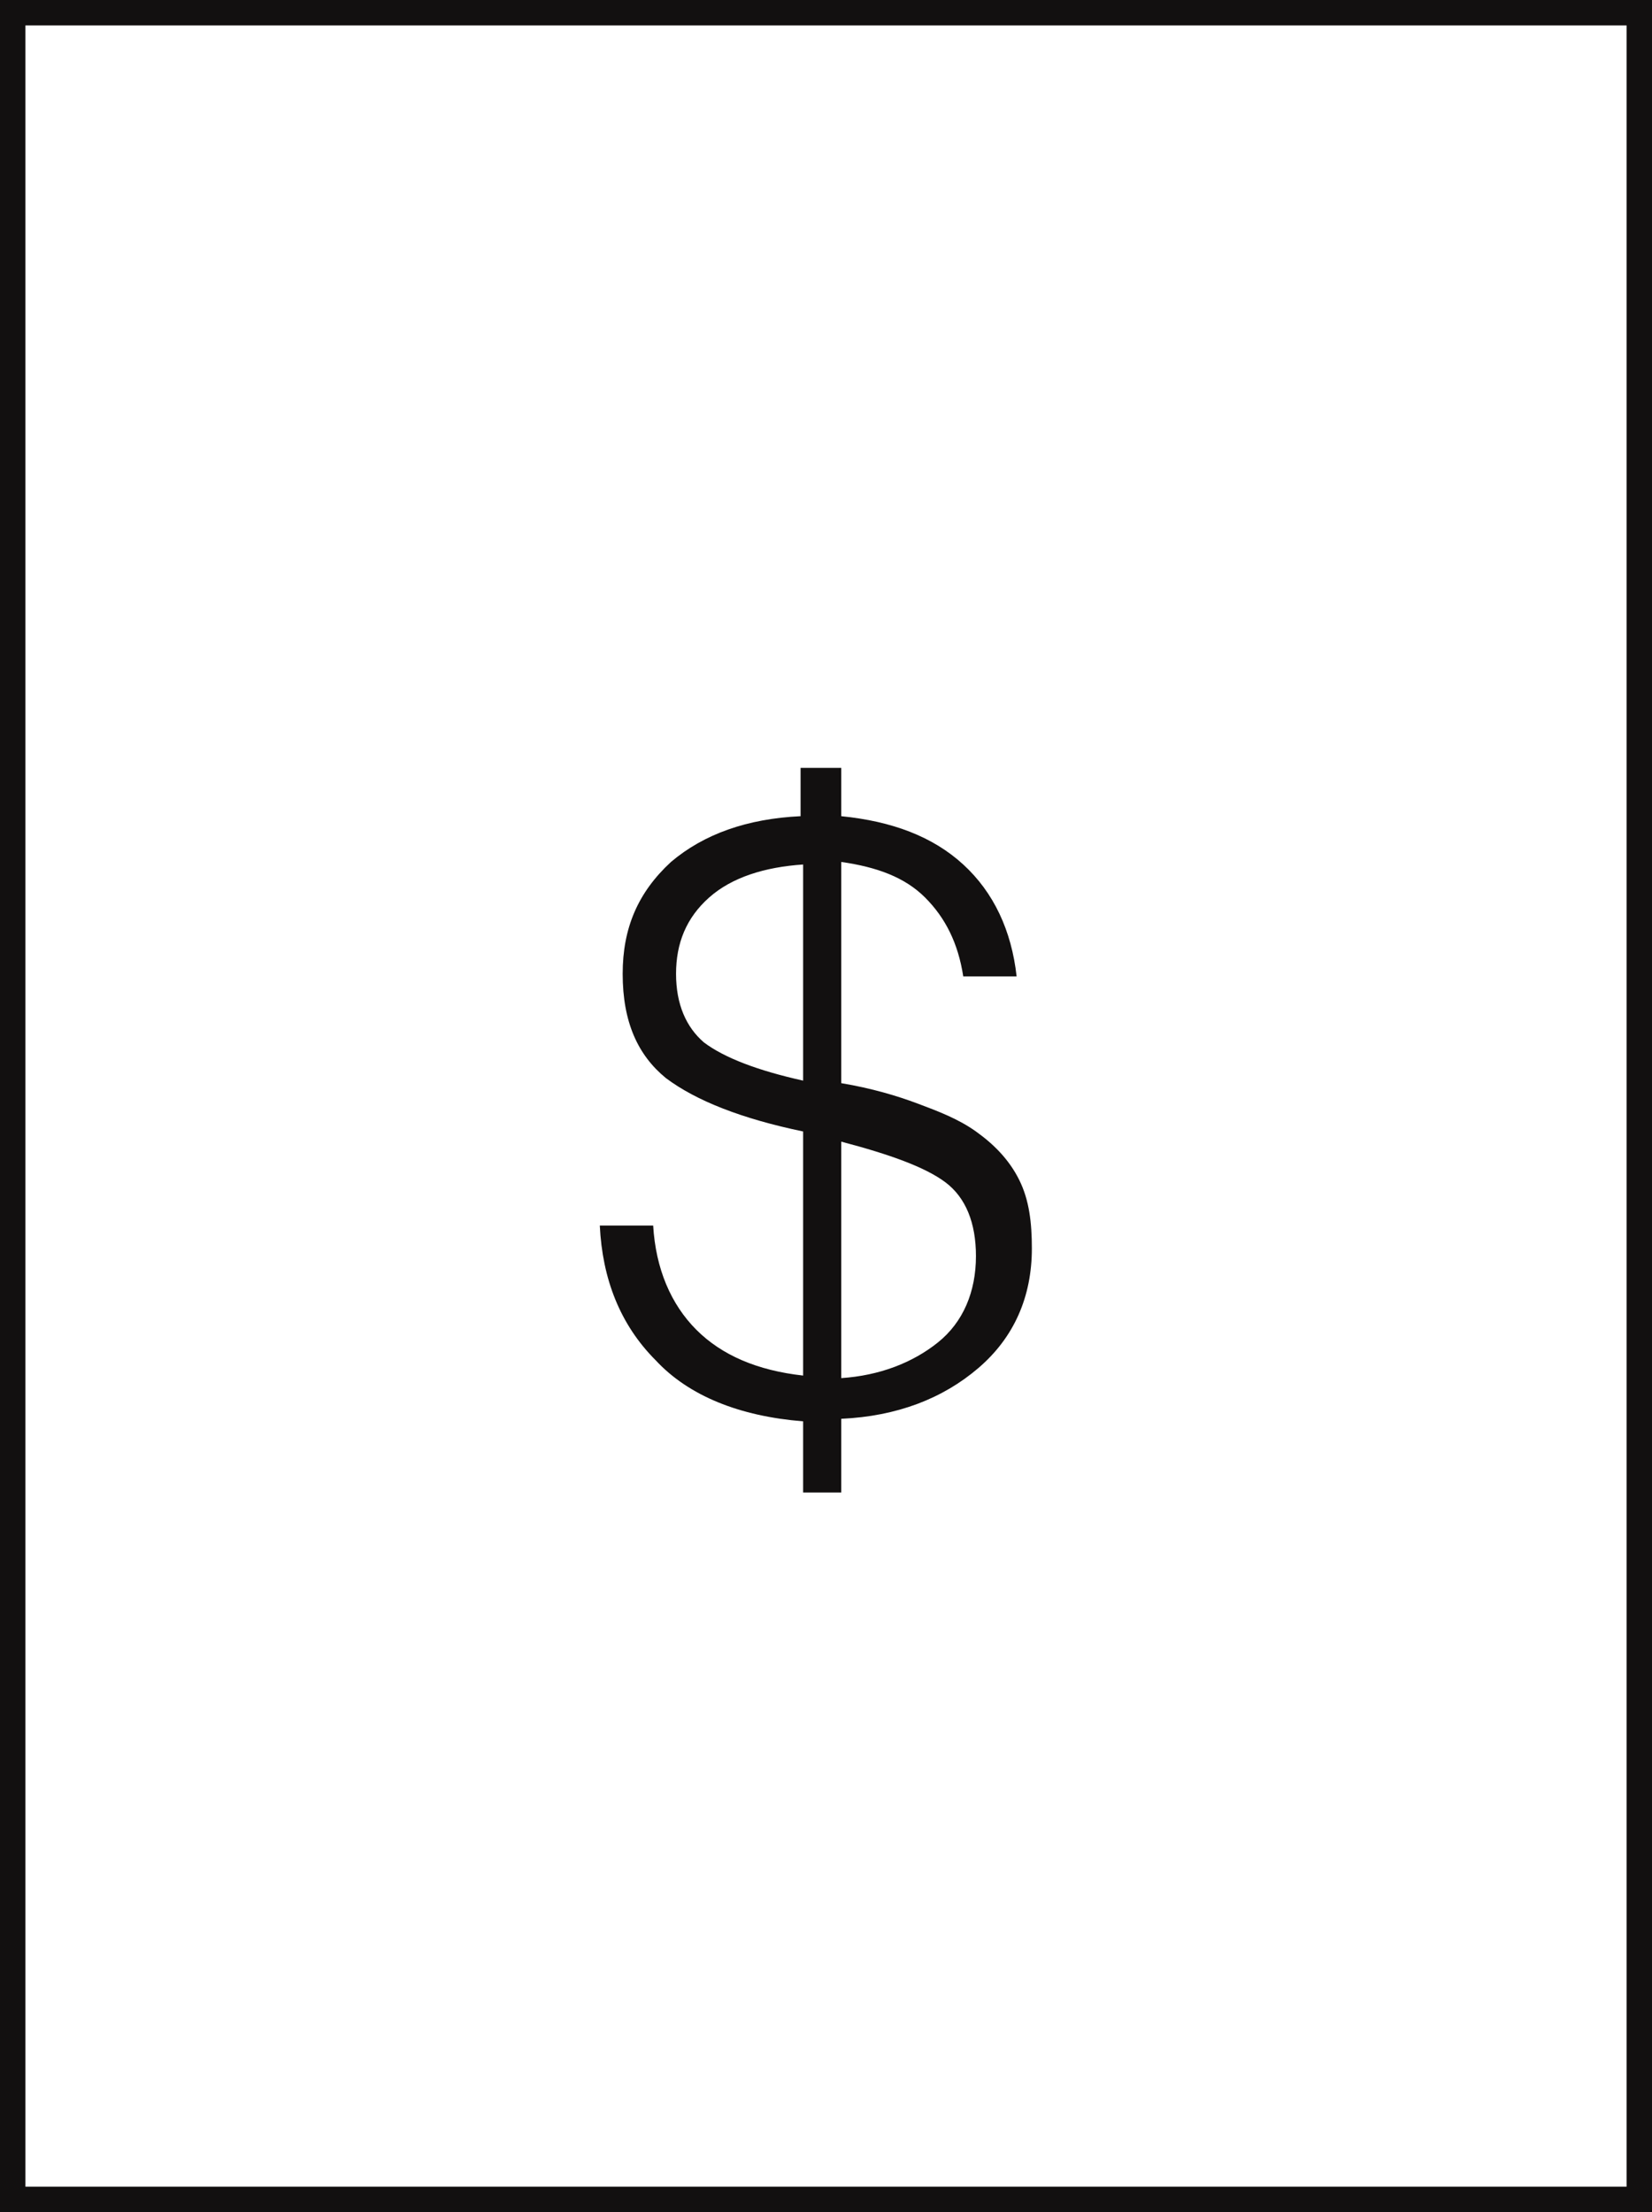
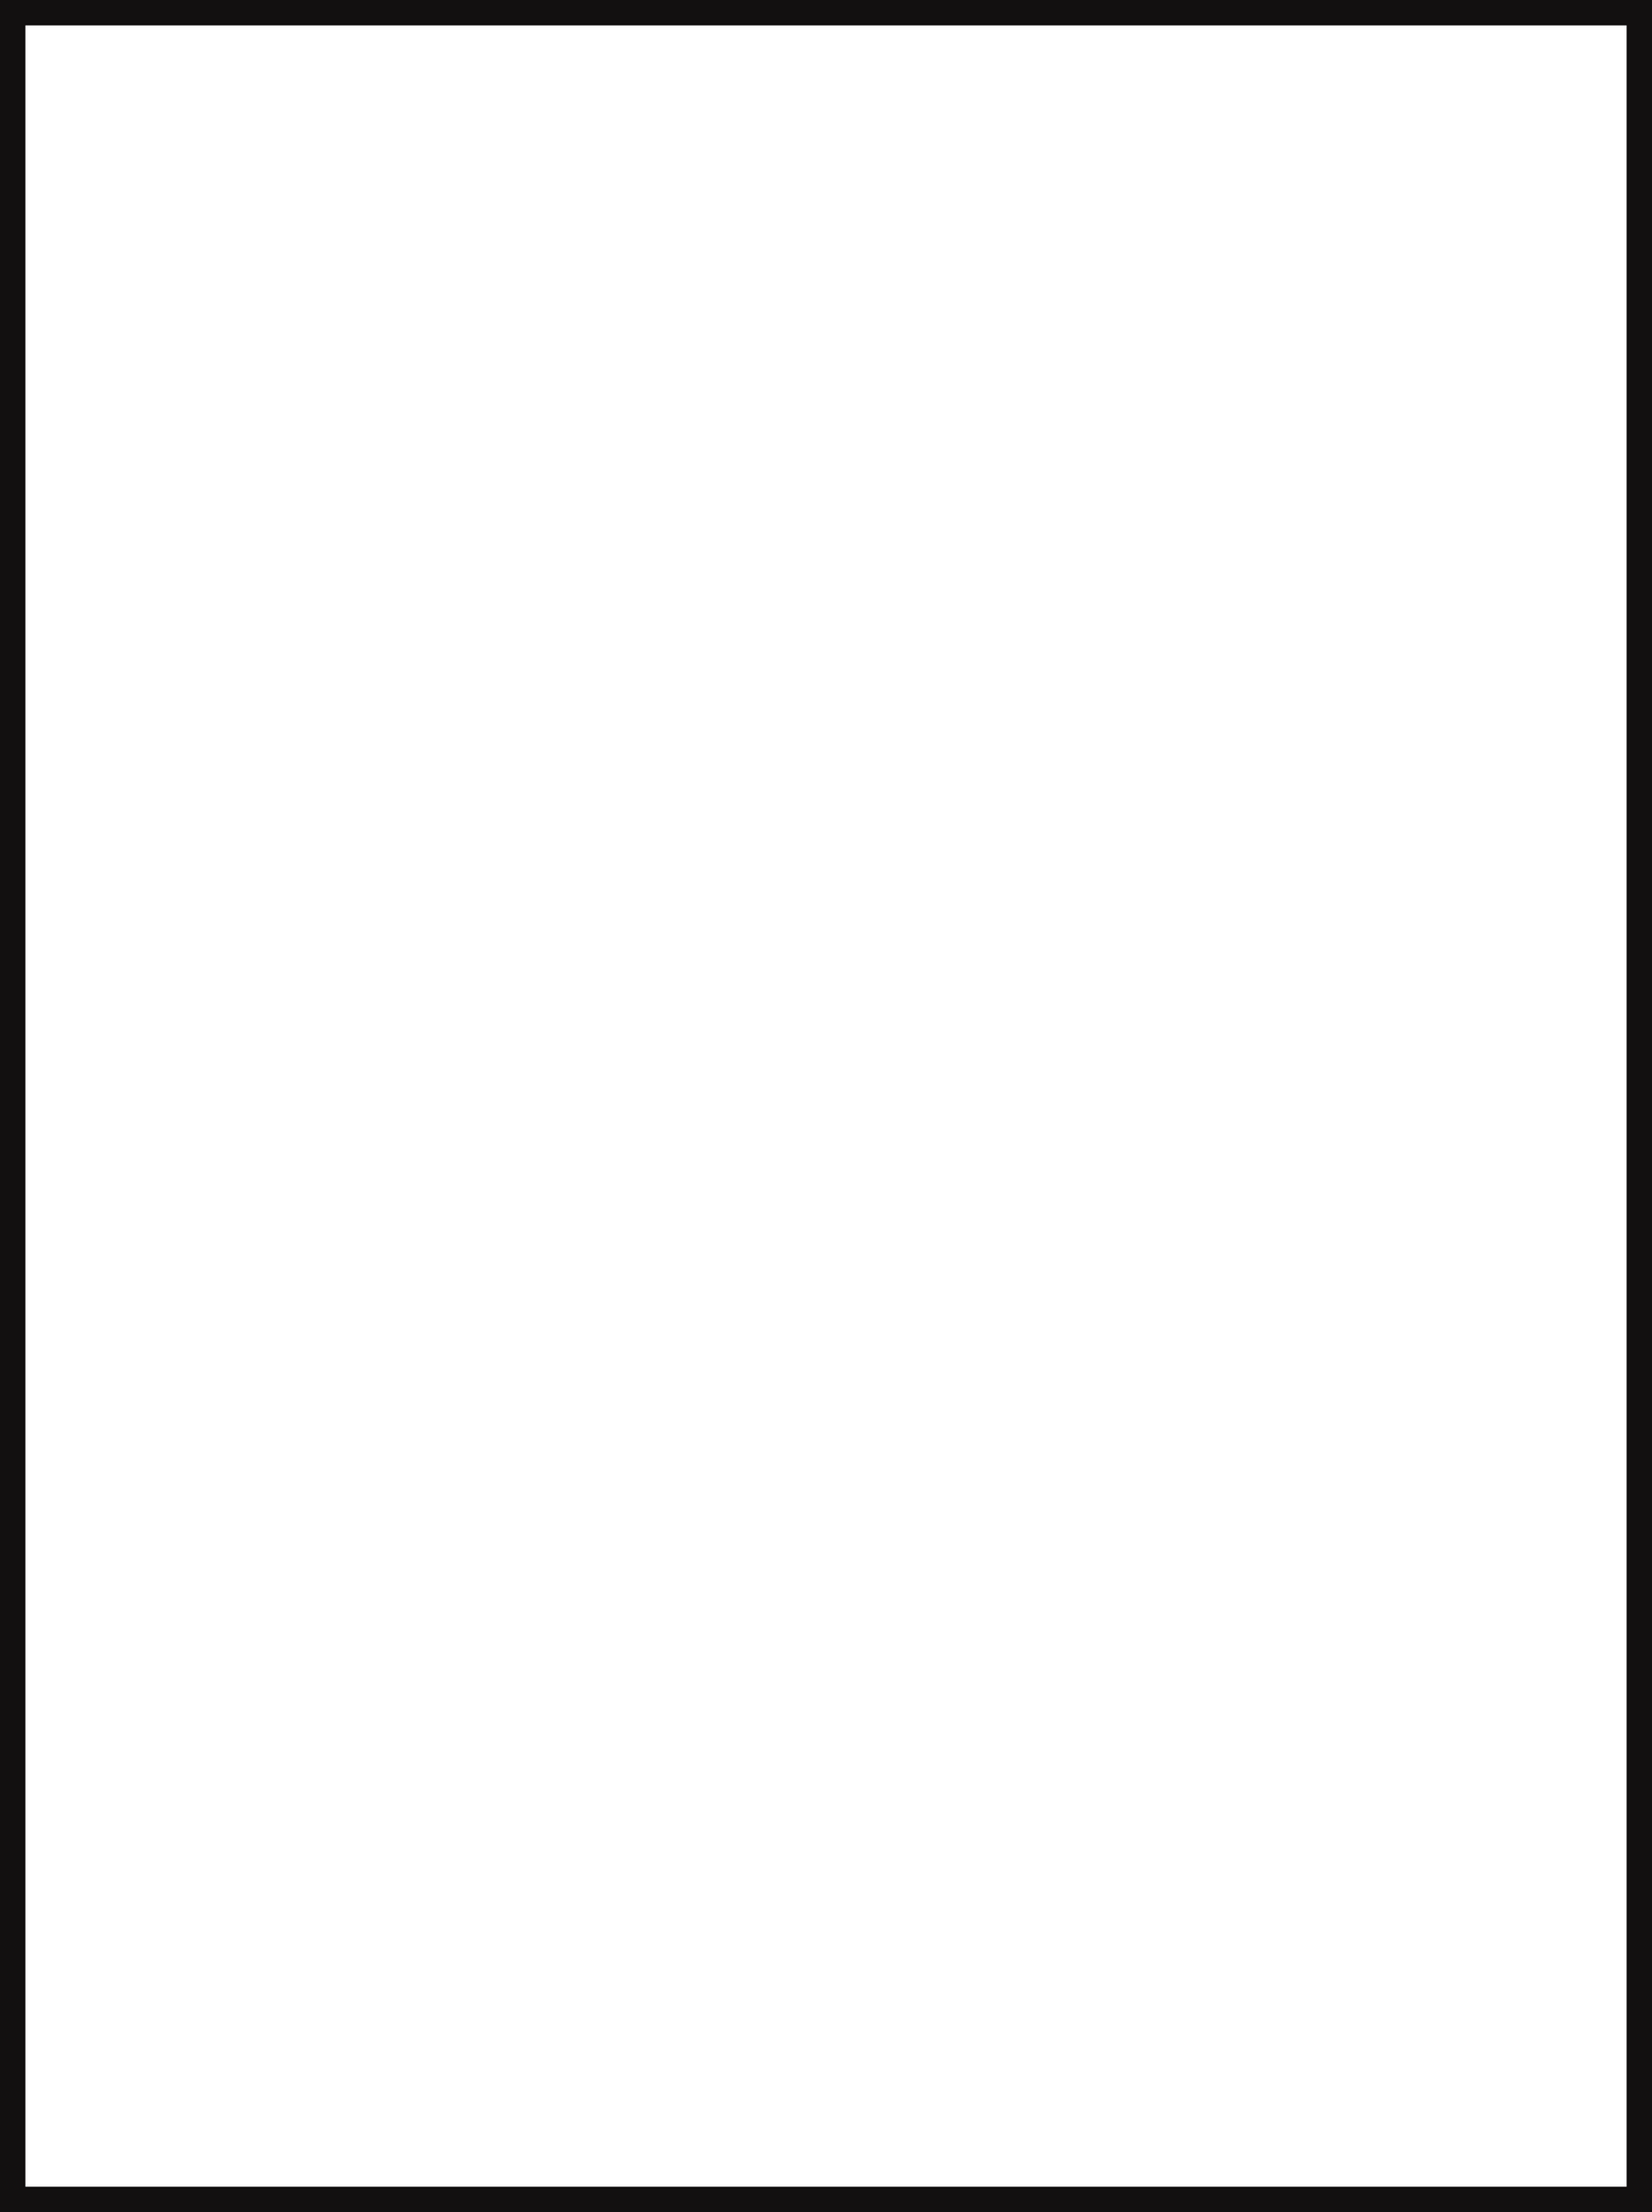
<svg xmlns="http://www.w3.org/2000/svg" version="1.1" id="Layer_1" x="0px" y="0px" viewBox="0 0 65 87" style="enable-background:new 0 0 65 87;" xml:space="preserve">
  <style type="text/css">
	.st0{fill:none;}
	.st1{fill:none;stroke:#121010;}
	.st2{enable-background:new    ;}
	.st3{fill:#121010;}
</style>
  <g id="Raggruppa_305" transform="translate(-10959 -12626)">
    <g id="Raggruppa_124" transform="translate(10756 9844)">
      <g id="Rettangolo_57" transform="translate(203 2782)">
-         <rect class="st0" width="65" height="87" />
        <rect x="0.5" y="0.5" class="st1" width="64" height="86" />
      </g>
    </g>
    <g class="st2">
-       <path class="st3" d="M10990.6,12684.9v-3c-2.5-0.2-4.5-1-5.8-2.4c-1.4-1.4-2.1-3.2-2.2-5.3h2.1c0.1,1.7,0.7,3.1,1.7,4.1    c1,1,2.4,1.6,4.2,1.8v-9.6c-2.4-0.5-4.2-1.2-5.4-2.1c-1.1-0.9-1.7-2.2-1.7-4.1c0-1.8,0.6-3.2,1.9-4.4c1.3-1.1,3-1.7,5.1-1.8v-1.9    h1.6v1.9c2,0.2,3.6,0.8,4.8,1.9c1.2,1.1,1.9,2.6,2.1,4.4h-2.1c-0.2-1.3-0.7-2.3-1.5-3.1c-0.8-0.8-1.9-1.2-3.3-1.4v8.7    c1.2,0.2,2.2,0.5,3,0.8s1.6,0.6,2.3,1.1c0.7,0.5,1.3,1.1,1.7,1.9c0.4,0.8,0.5,1.7,0.5,2.7c0,1.9-0.7,3.5-2.1,4.7    c-1.4,1.2-3.2,1.9-5.4,2v2.9H10990.6z M10990.6,12668.5v-8.5c-1.5,0.1-2.8,0.5-3.7,1.3c-0.9,0.8-1.3,1.8-1.3,3    c0,1.2,0.4,2.1,1.1,2.7C10987.5,12667.6,10988.8,12668.1,10990.6,12668.5z M10992.1,12680.2c1.5-0.1,2.8-0.6,3.8-1.4    s1.5-2,1.5-3.4c0-1.3-0.4-2.3-1.2-2.9c-0.8-0.6-2.2-1.1-4.1-1.6V12680.2z" />
-     </g>
+       </g>
  </g>
</svg>